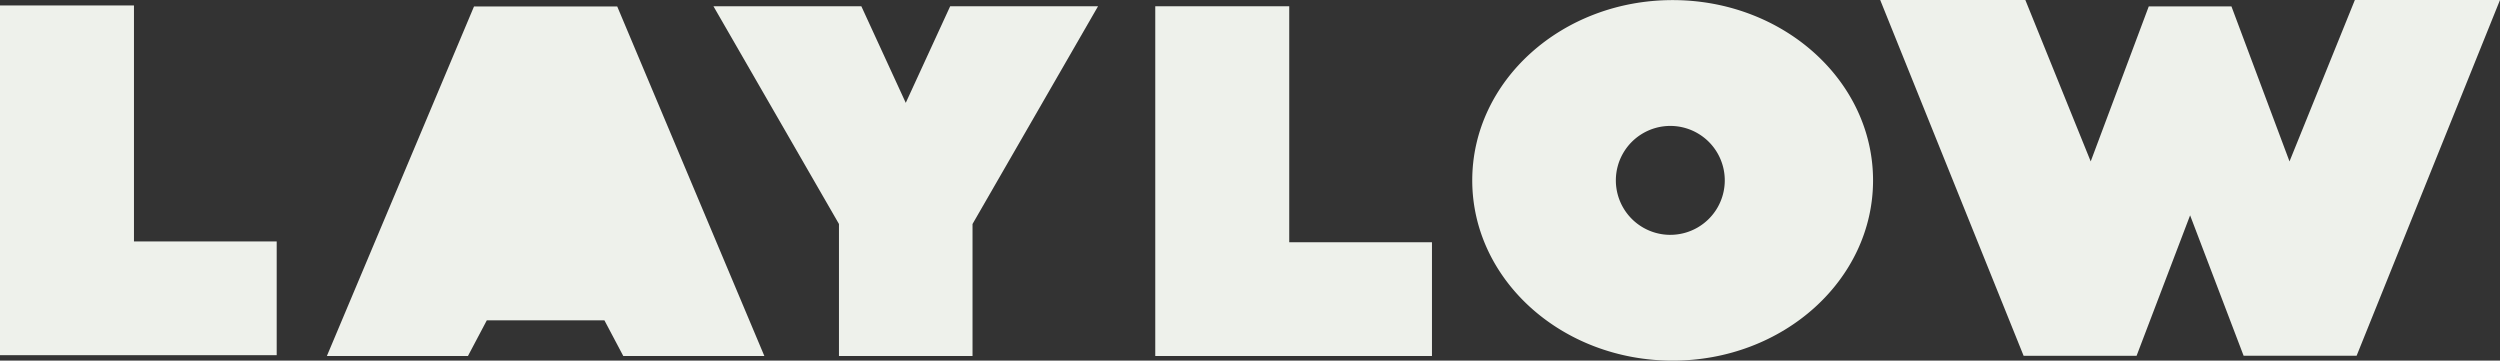
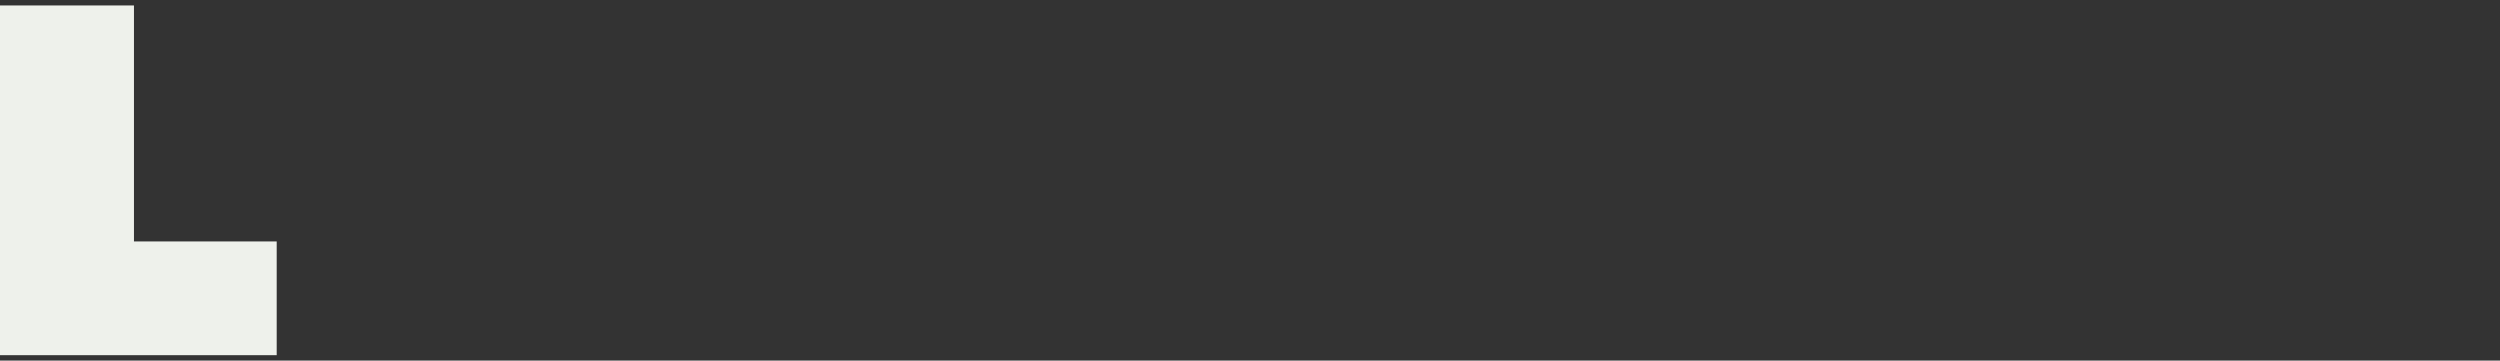
<svg xmlns="http://www.w3.org/2000/svg" width="260.99" height="37.648" viewBox="151.422 129.176 260.99 37.648">
  <rect x="151.422" y="129.176" width="260.99" height="37.648" fill="#333333" stroke="none" />
  <g data-name="Group 5">
-     <path d="M286.012 129.83h-13.985v36.511h28.886v-11.875h-14.9V129.83Z" fill="#eef1eb" fill-rule="evenodd" data-name="Path 2" />
    <path d="M151.422 129.745v36.51h28.886v-11.874h-14.901v-24.636h-13.985Z" fill="#eef1eb" fill-rule="evenodd" data-name="Path 3" />
    <g data-name="Group 4">
      <g data-name="Group 3" transform="translate(151.422 129.176)" clip-path="url(&quot;#a&quot;)">
-         <path d="M174.617.01c-11.554 0-20.92 8.428-20.92 18.82 0 10.391 9.366 18.818 20.92 18.818 11.553 0 20.922-8.427 20.922-18.818 0-10.392-9.37-18.82-20.922-18.82m-.241 24.507a5.685 5.685 0 1 1-.003-11.371 5.685 5.685 0 0 1 .003 11.37" fill="#eef1eb" fill-rule="evenodd" data-name="Path 4" />
-         <path d="M64.436.678h-7.475V.674h-7.476l-15.36 36.49h14.727l1.971-3.726h6.138v.003h6.137l1.971 3.726h14.728L64.437.677Z" fill="#eef1eb" fill-rule="evenodd" data-name="Path 5" />
-         <path d="M94.558 10.736 89.92.652 74.482.655l13.102 22.728v13.782H101.528V23.383L114.63.655 99.195.652l-4.637 10.084Z" fill="#eef1eb" fill-rule="evenodd" data-name="Path 6" />
-         <path d="m245.838 0-6.823 16.851-6.06-16.18h-8.634l-6.06 16.18-6.823-16.85h-15.152l14.97 37.14h11.795l5.587-14.661 5.587 14.66h11.795L260.99 0h-15.152Z" fill="#eef1eb" fill-rule="evenodd" data-name="Path 7" />
-       </g>
+         </g>
    </g>
  </g>
  <defs>
    <clipPath id="a">
      <path d="M0 0h260.99v37.648H0V0z" data-name="Rectangle 6" />
    </clipPath>
  </defs>
</svg>